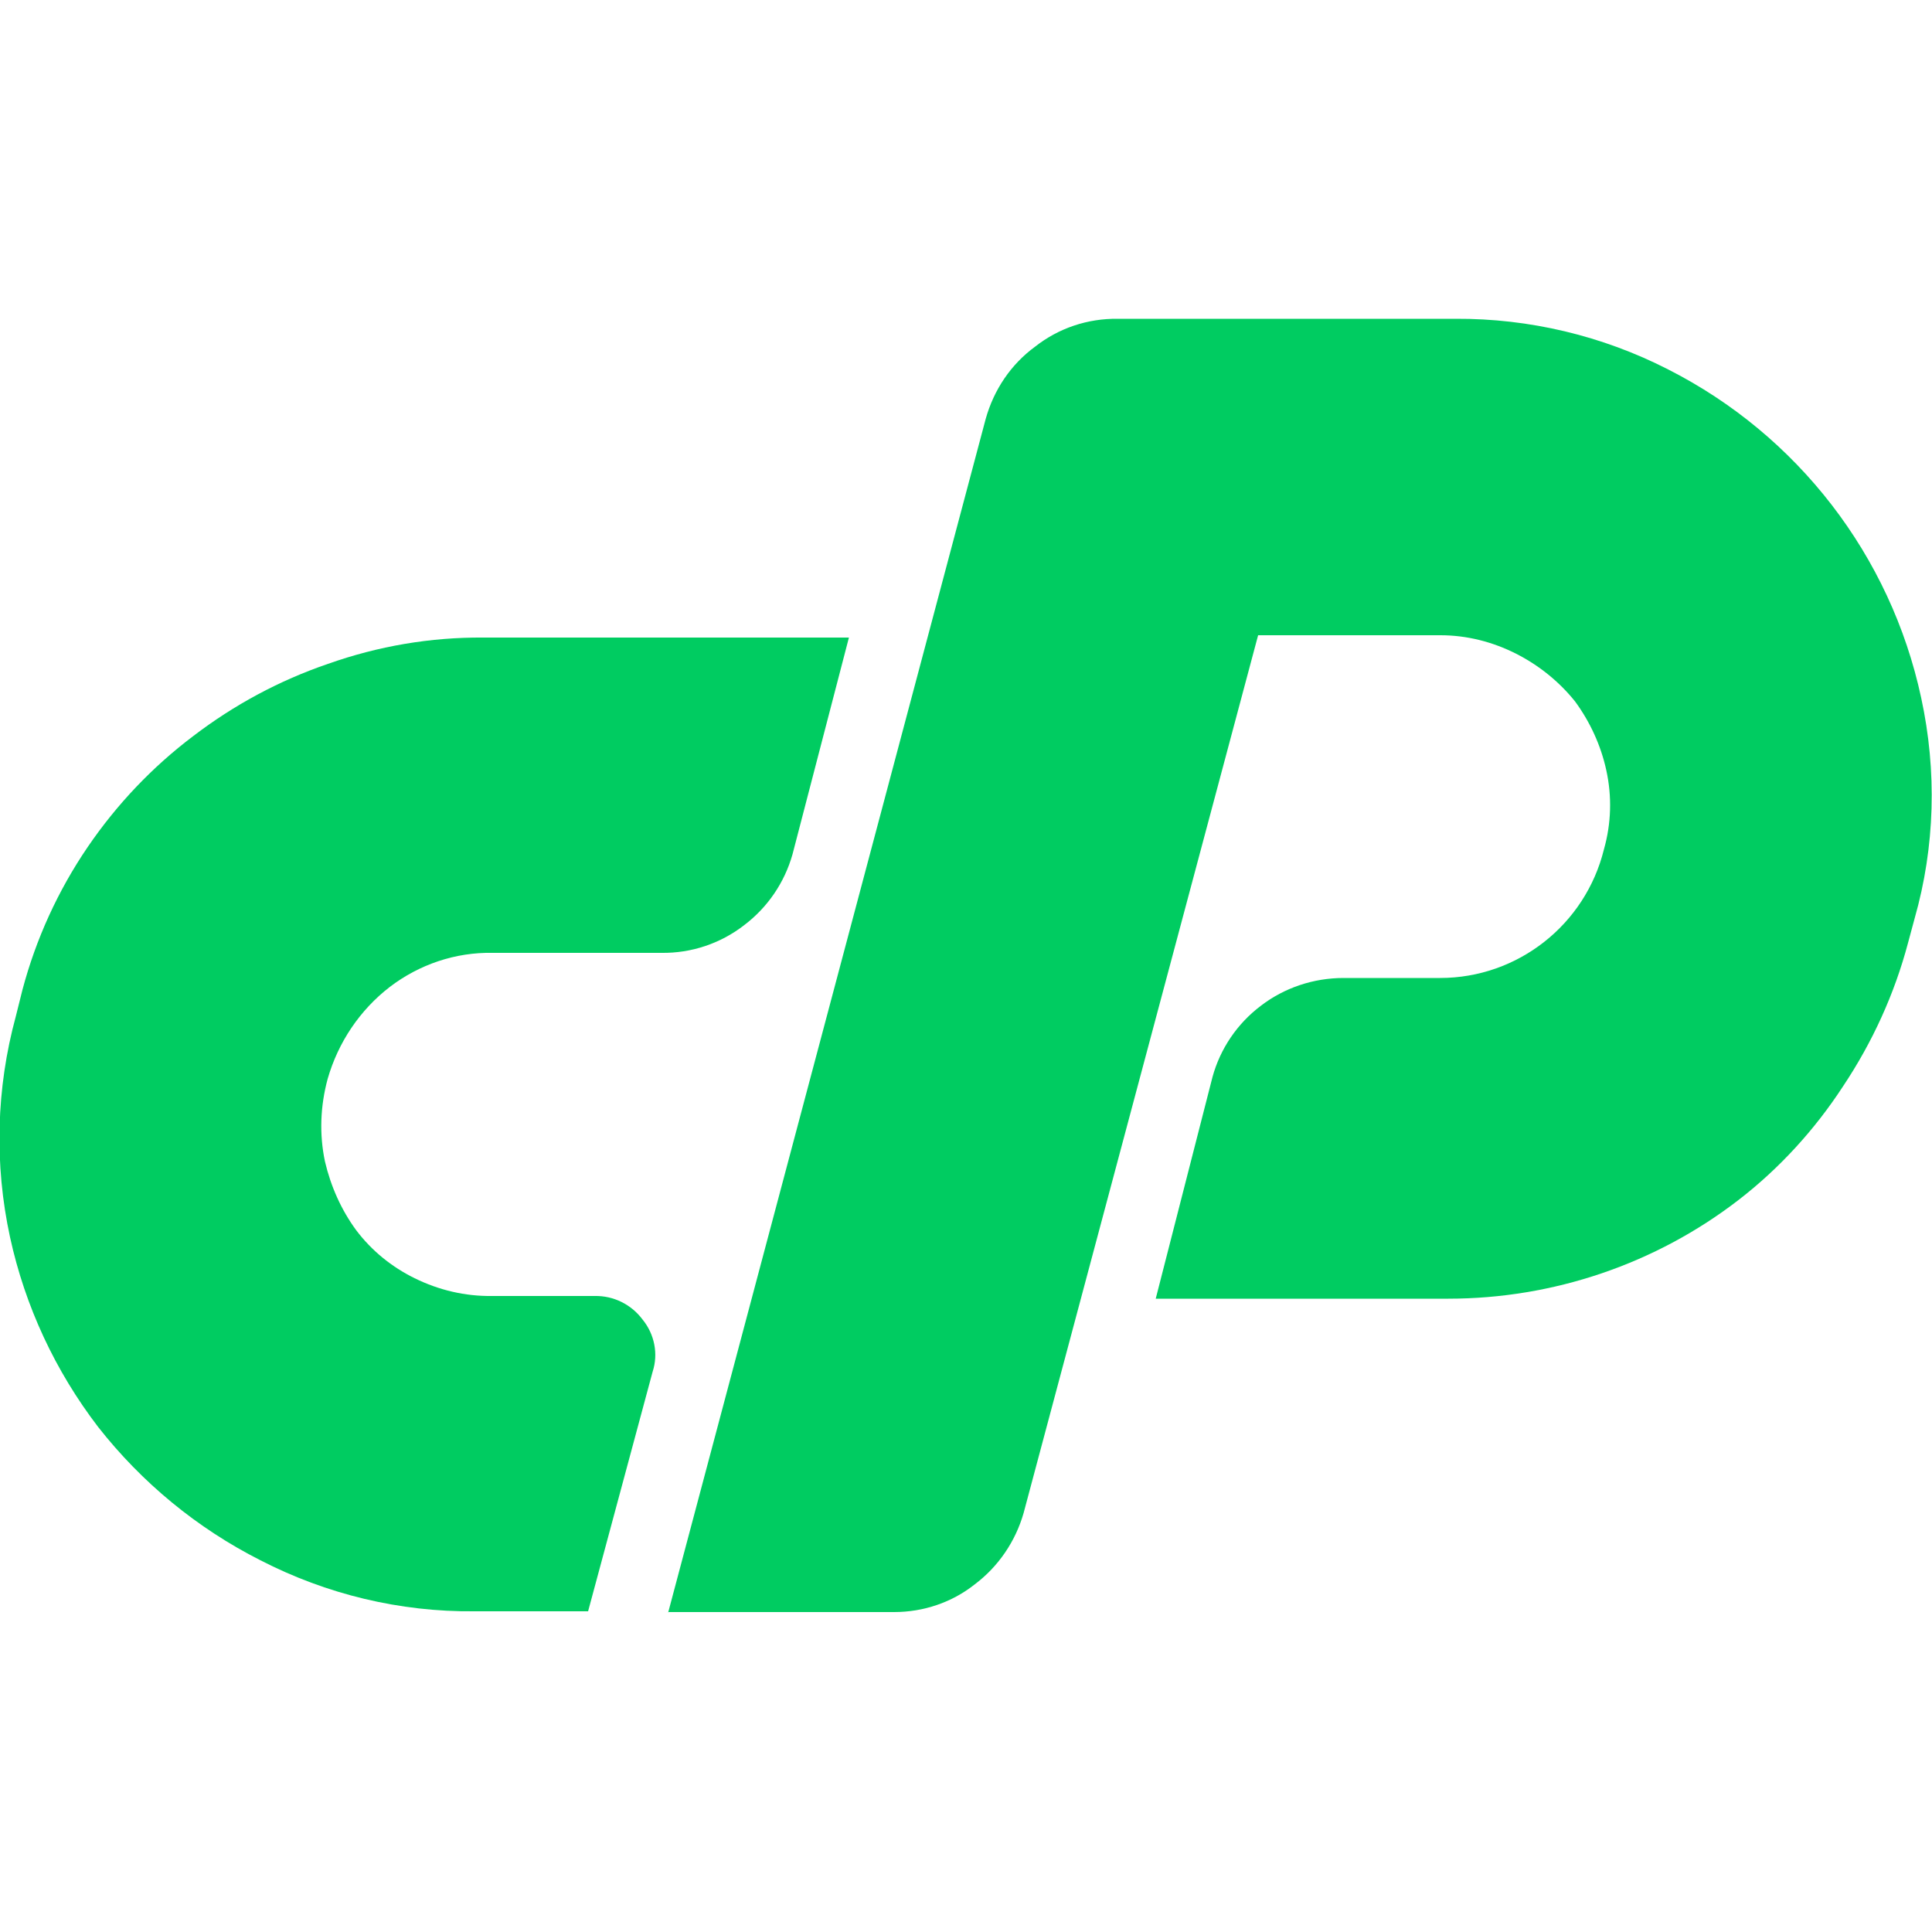
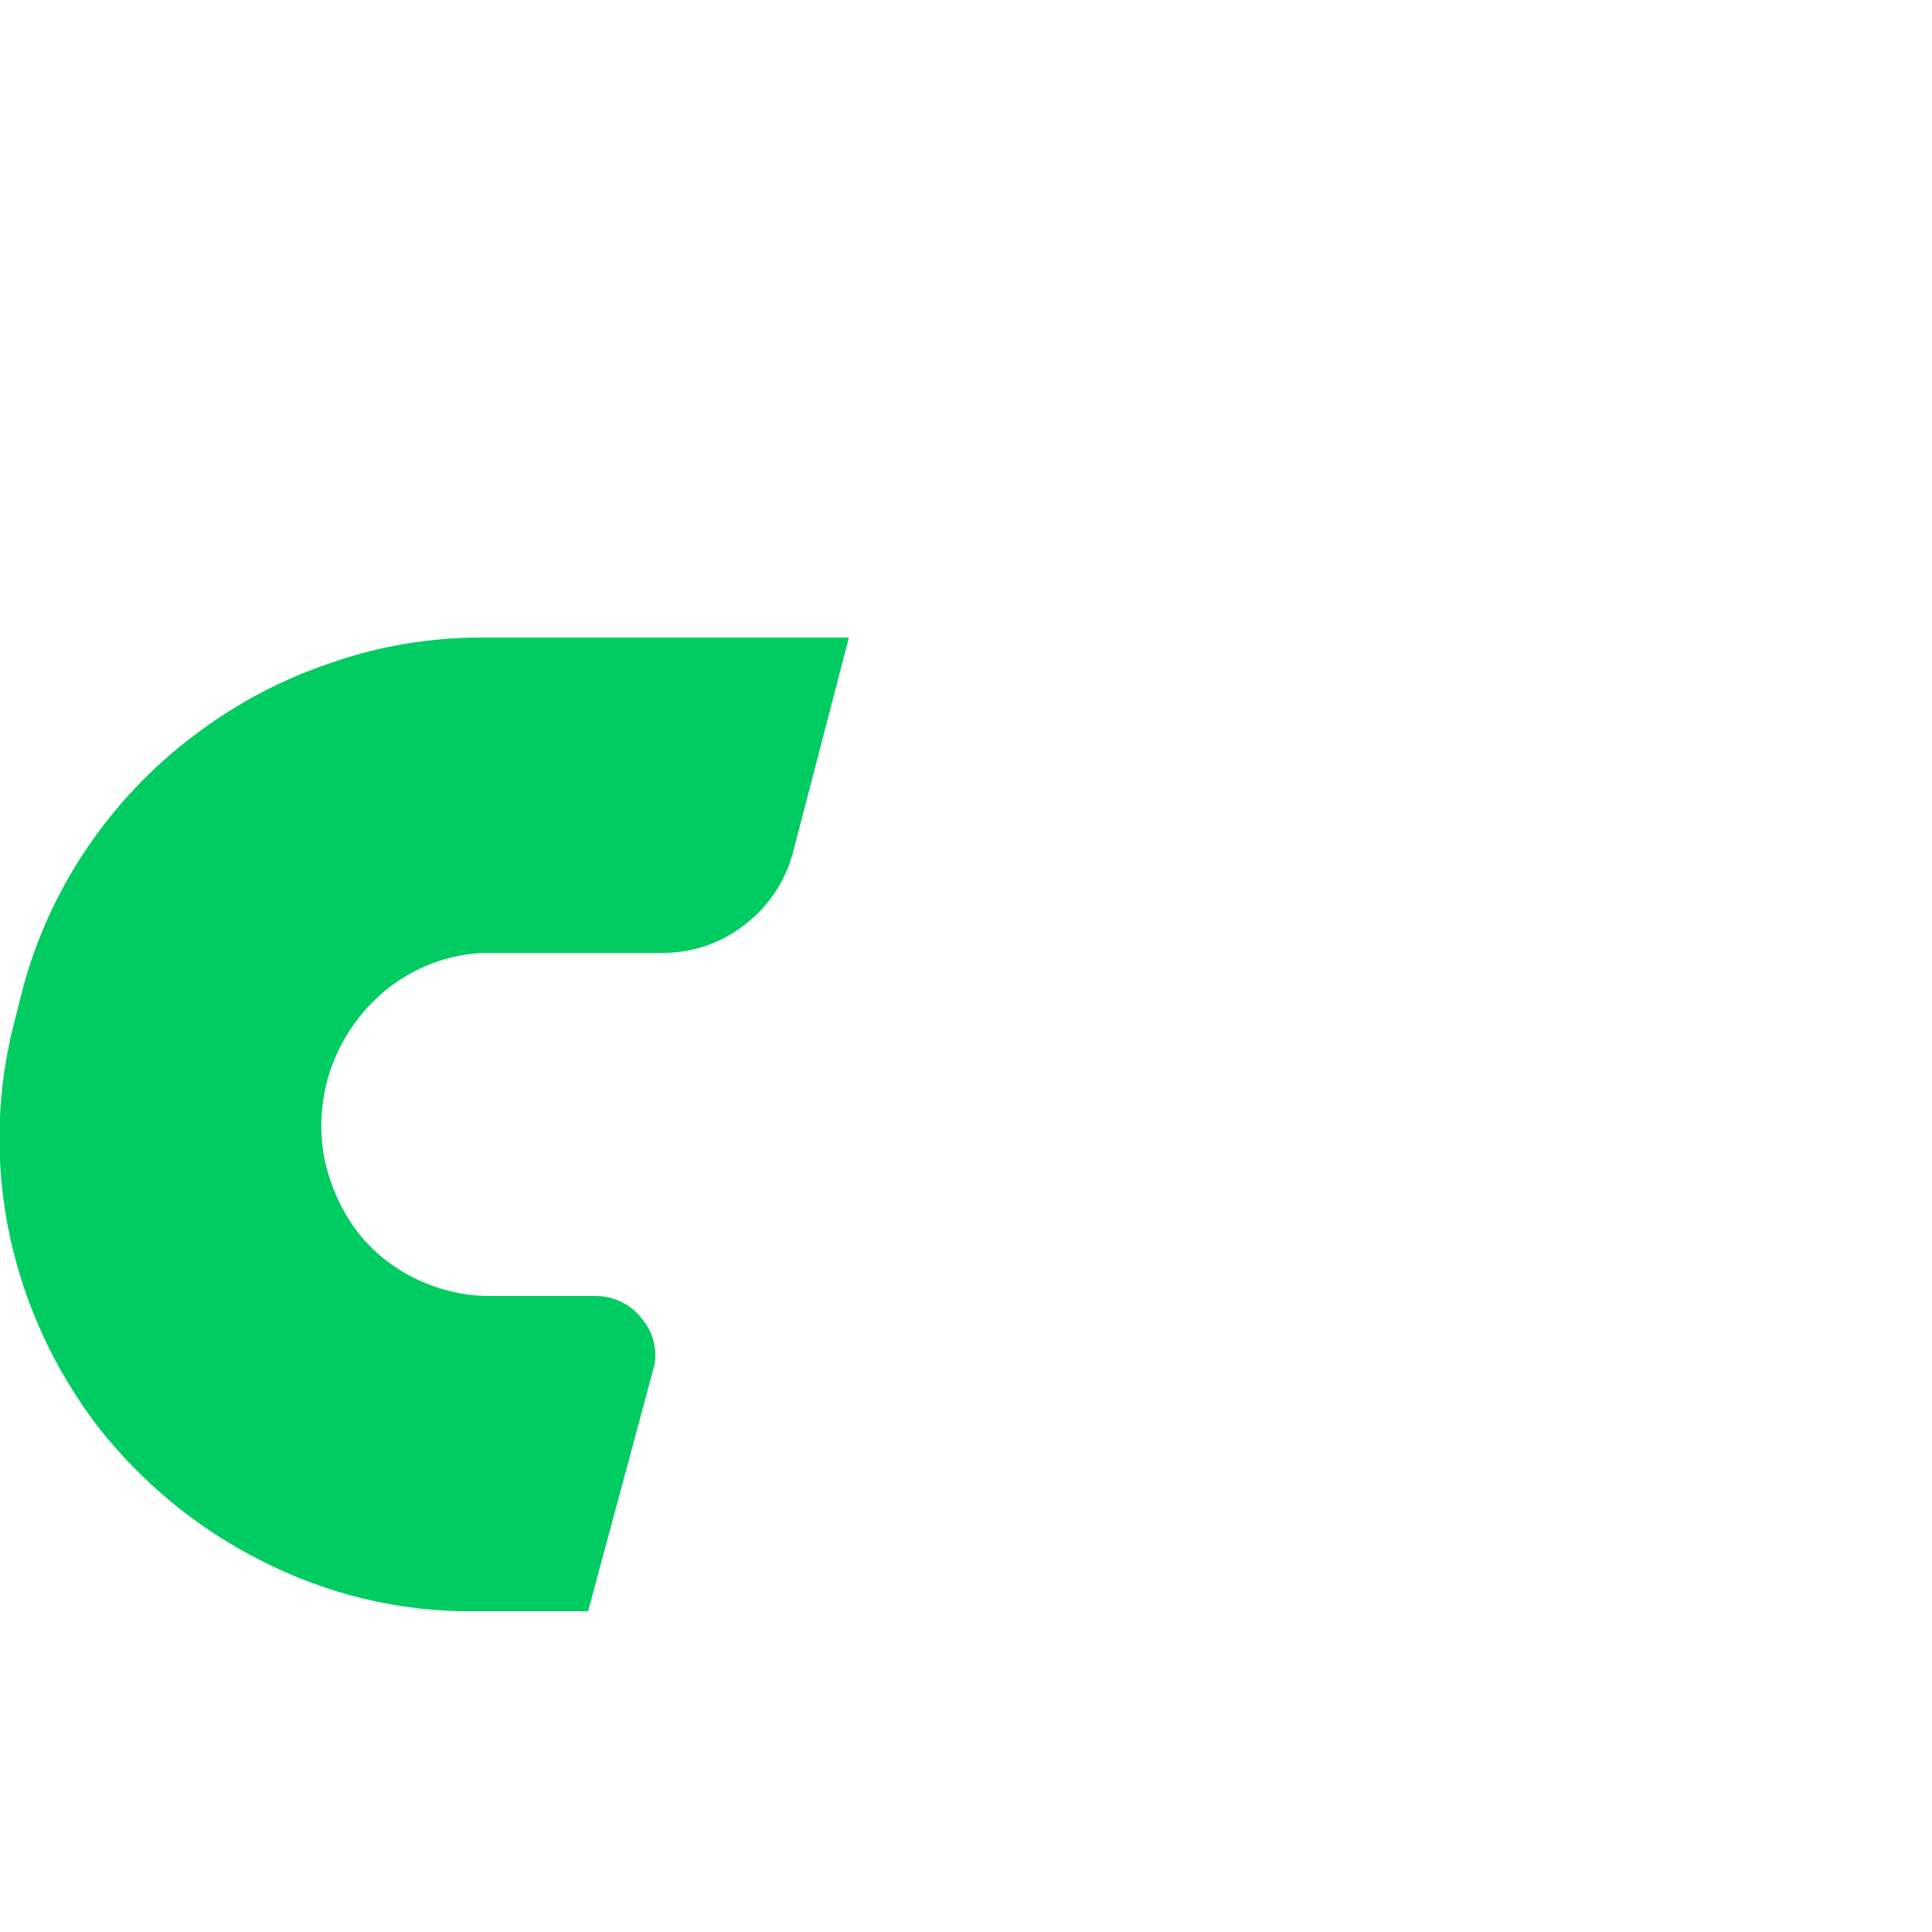
<svg xmlns="http://www.w3.org/2000/svg" version="1.1" id="Layer_1" x="0px" y="0px" viewBox="0 0 500 500" style="enable-background:new 0 0 500 500;" xml:space="preserve">
  <style type="text/css">
	.st0{fill:#00CC61;}
</style>
  <g>
    <path class="st0" d="M125.1,165h94.6l-14.6,56.1c-2.1,7.4-6.5,13.8-12.6,18.4c-6.1,4.7-13.6,7.2-21.3,7.1h-43.7   c-9.6-0.2-19,3-26.6,8.8c-7.8,6-13.4,14.4-16.1,23.8c-1.9,7-2.2,14.3-0.7,21.4c1.5,6.4,4.2,12.5,8.1,17.8c4,5.3,9.2,9.5,15.1,12.4   c6.3,3.1,13.1,4.7,20.1,4.6h26.5c4.9-0.1,9.5,2.2,12.4,6.1c3.1,3.8,4.1,8.9,2.6,13.5l-16.7,62h-29.4c-19.3,0.2-38.3-4.4-55.4-13.2   c-16.4-8.3-30.7-20.1-42-34.5c-11.1-14.5-18.9-31.2-22.8-49.1c-4.1-18.9-3.6-38.5,1.5-57.2l1.7-6.8c3.5-13.2,9.2-25.7,16.9-37   c7.5-11,16.7-20.7,27.3-28.7c10.6-8.1,22.3-14.4,34.9-18.7C97.9,167.2,111.4,164.9,125.1,165z" />
-     <path class="st0" d="M172.9,417.4l82.2-309c2.1-7.5,6.5-14.1,12.8-18.7c6.1-4.8,13.6-7.3,21.4-7.2h87.4c19.1-0.1,38,4.4,55,13.1   c33.5,17,57.6,48.2,65.5,85c4.1,18.9,3.6,38.5-1.7,57.1l-1.7,6.3c-3.5,13.2-9.2,25.7-16.8,37.1c-7.3,11.2-16.4,21.2-27,29.4   c-21.5,16.6-48,25.6-75.2,25.6h-75.7l14.7-57.4c2-7.3,6.4-13.8,12.5-18.4c6.1-4.7,13.7-7.2,21.4-7.2h25c20.1,0,37.6-13.8,42.4-33.3   c1.9-6.7,2.1-13.7,0.6-20.5c-1.4-6.4-4.2-12.5-8.1-17.8c-4.1-5.1-9.3-9.3-15.2-12.3c-6.1-3.1-12.8-4.8-19.6-4.8h-47.2l-60.7,227.2   c-2.1,7.3-6.5,13.8-12.6,18.4c-5.9,4.7-13.3,7.2-20.9,7.2H172.9z" />
  </g>
</svg>